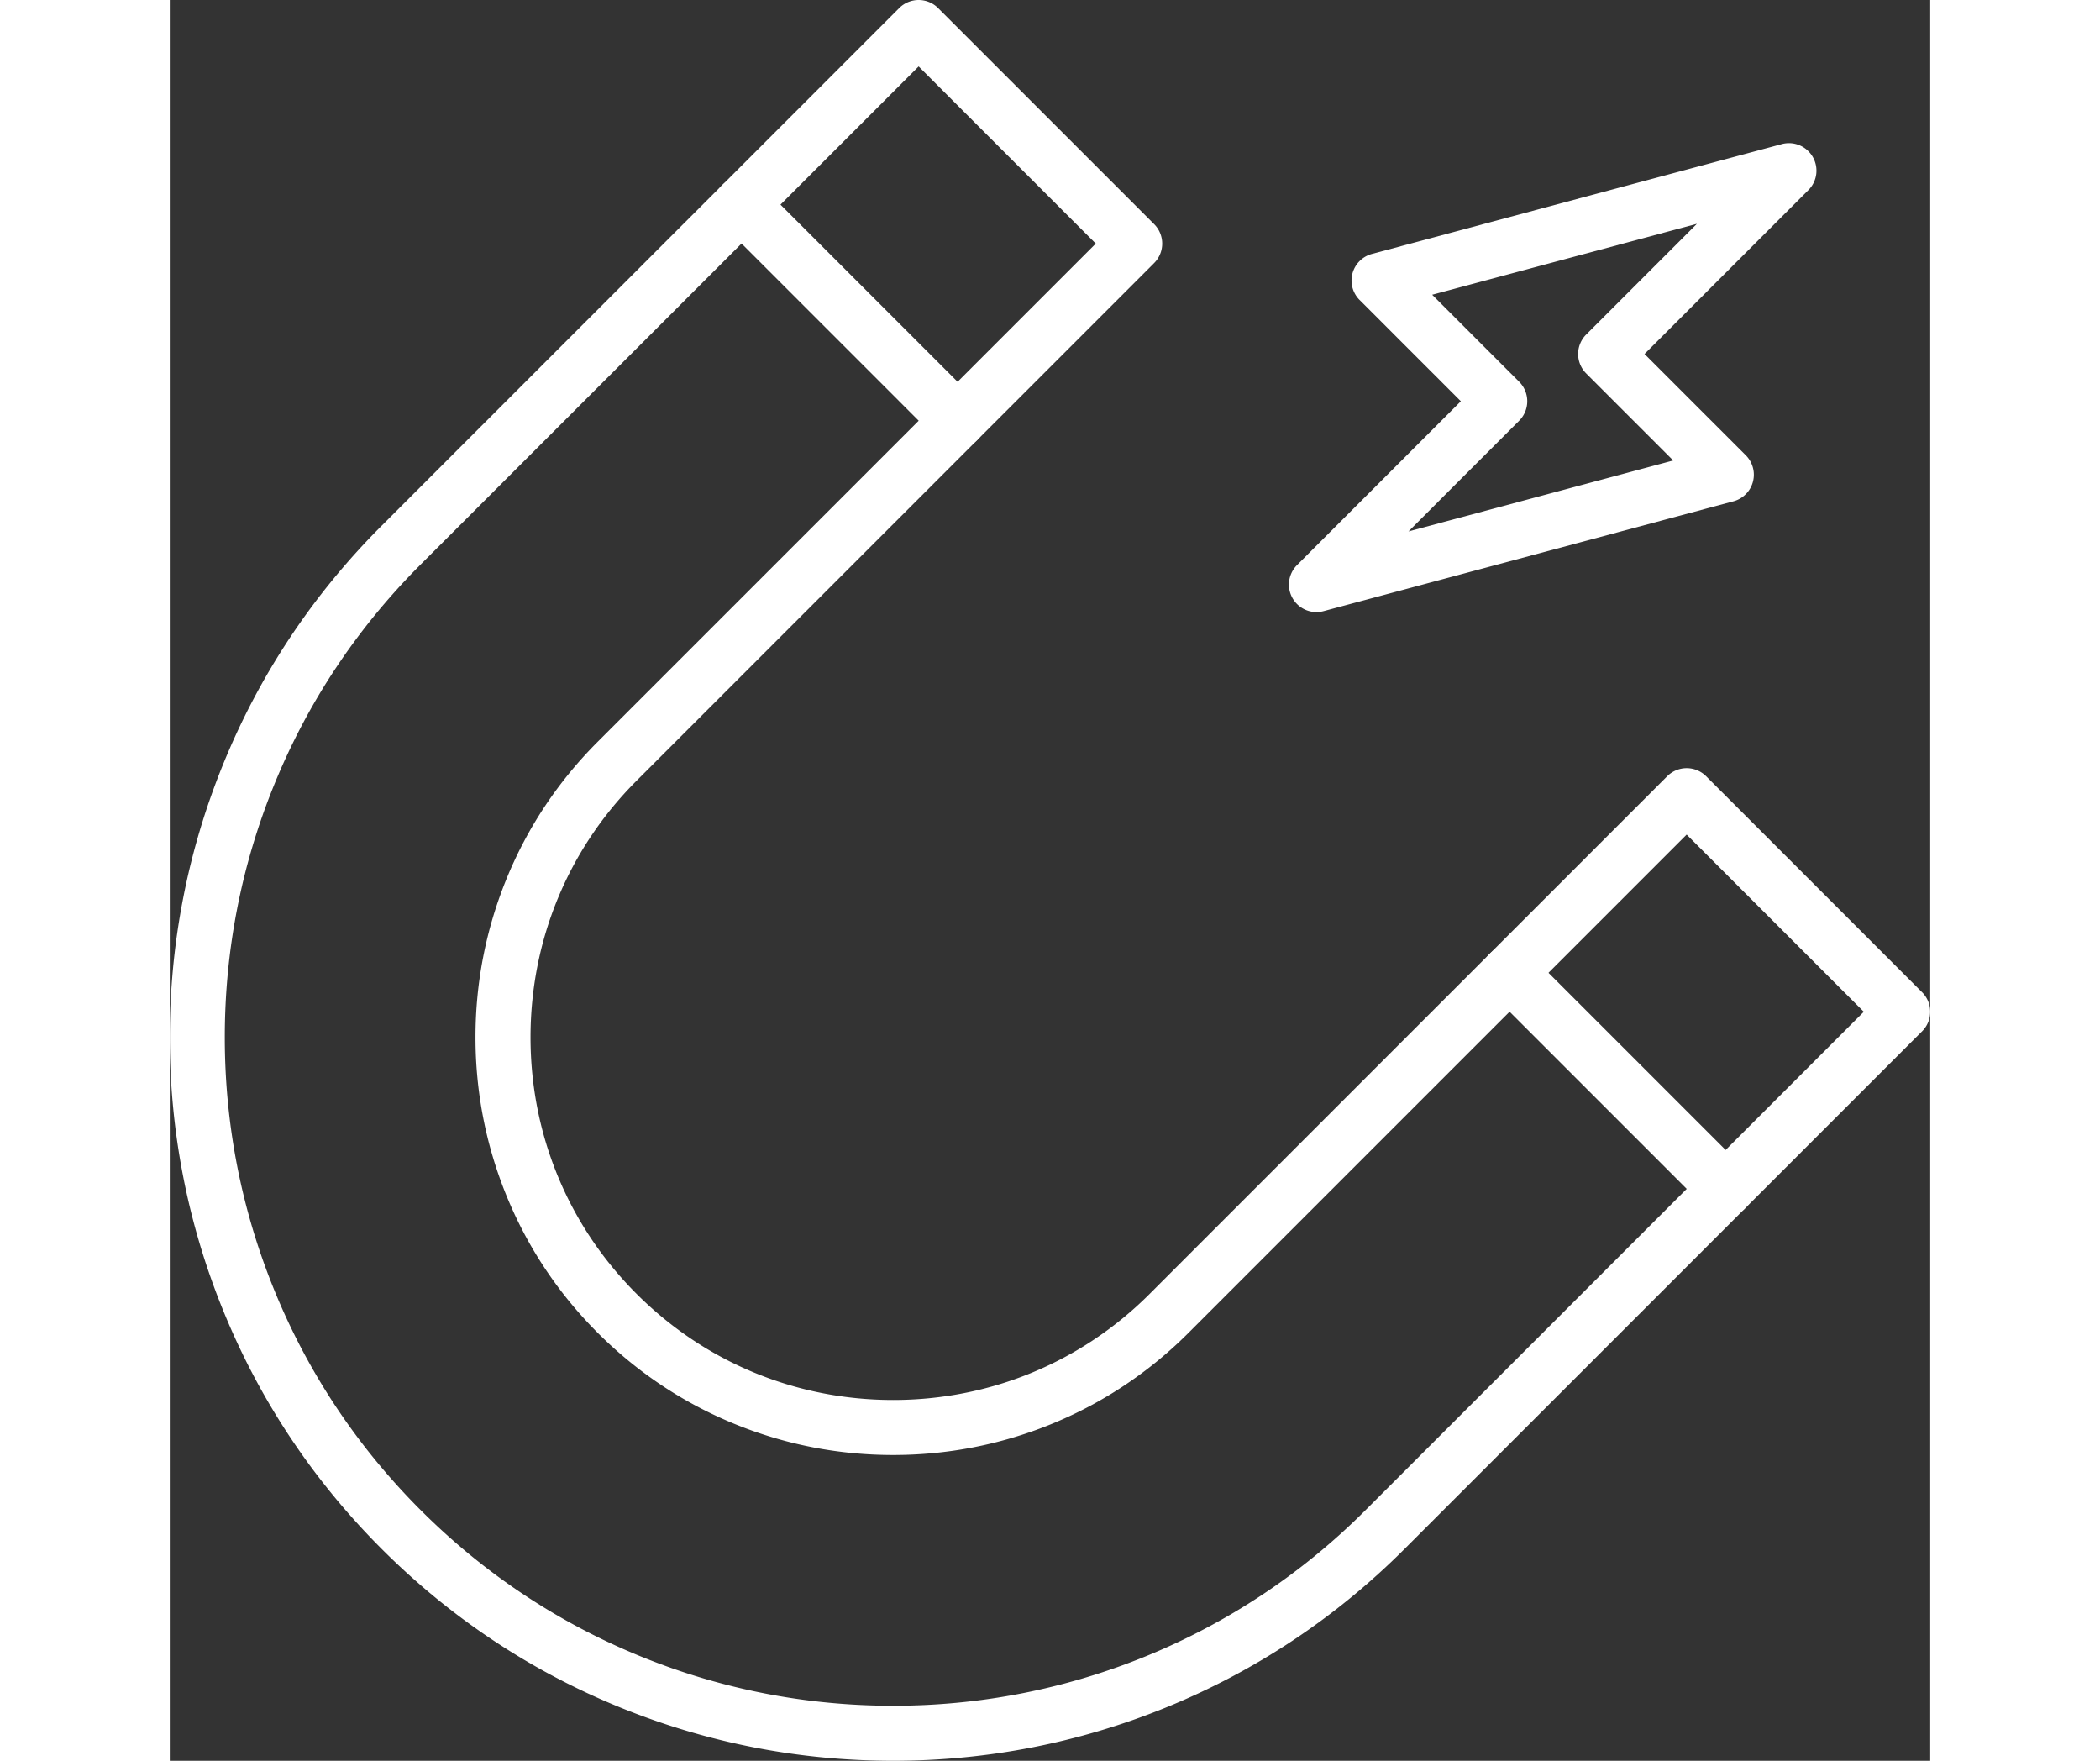
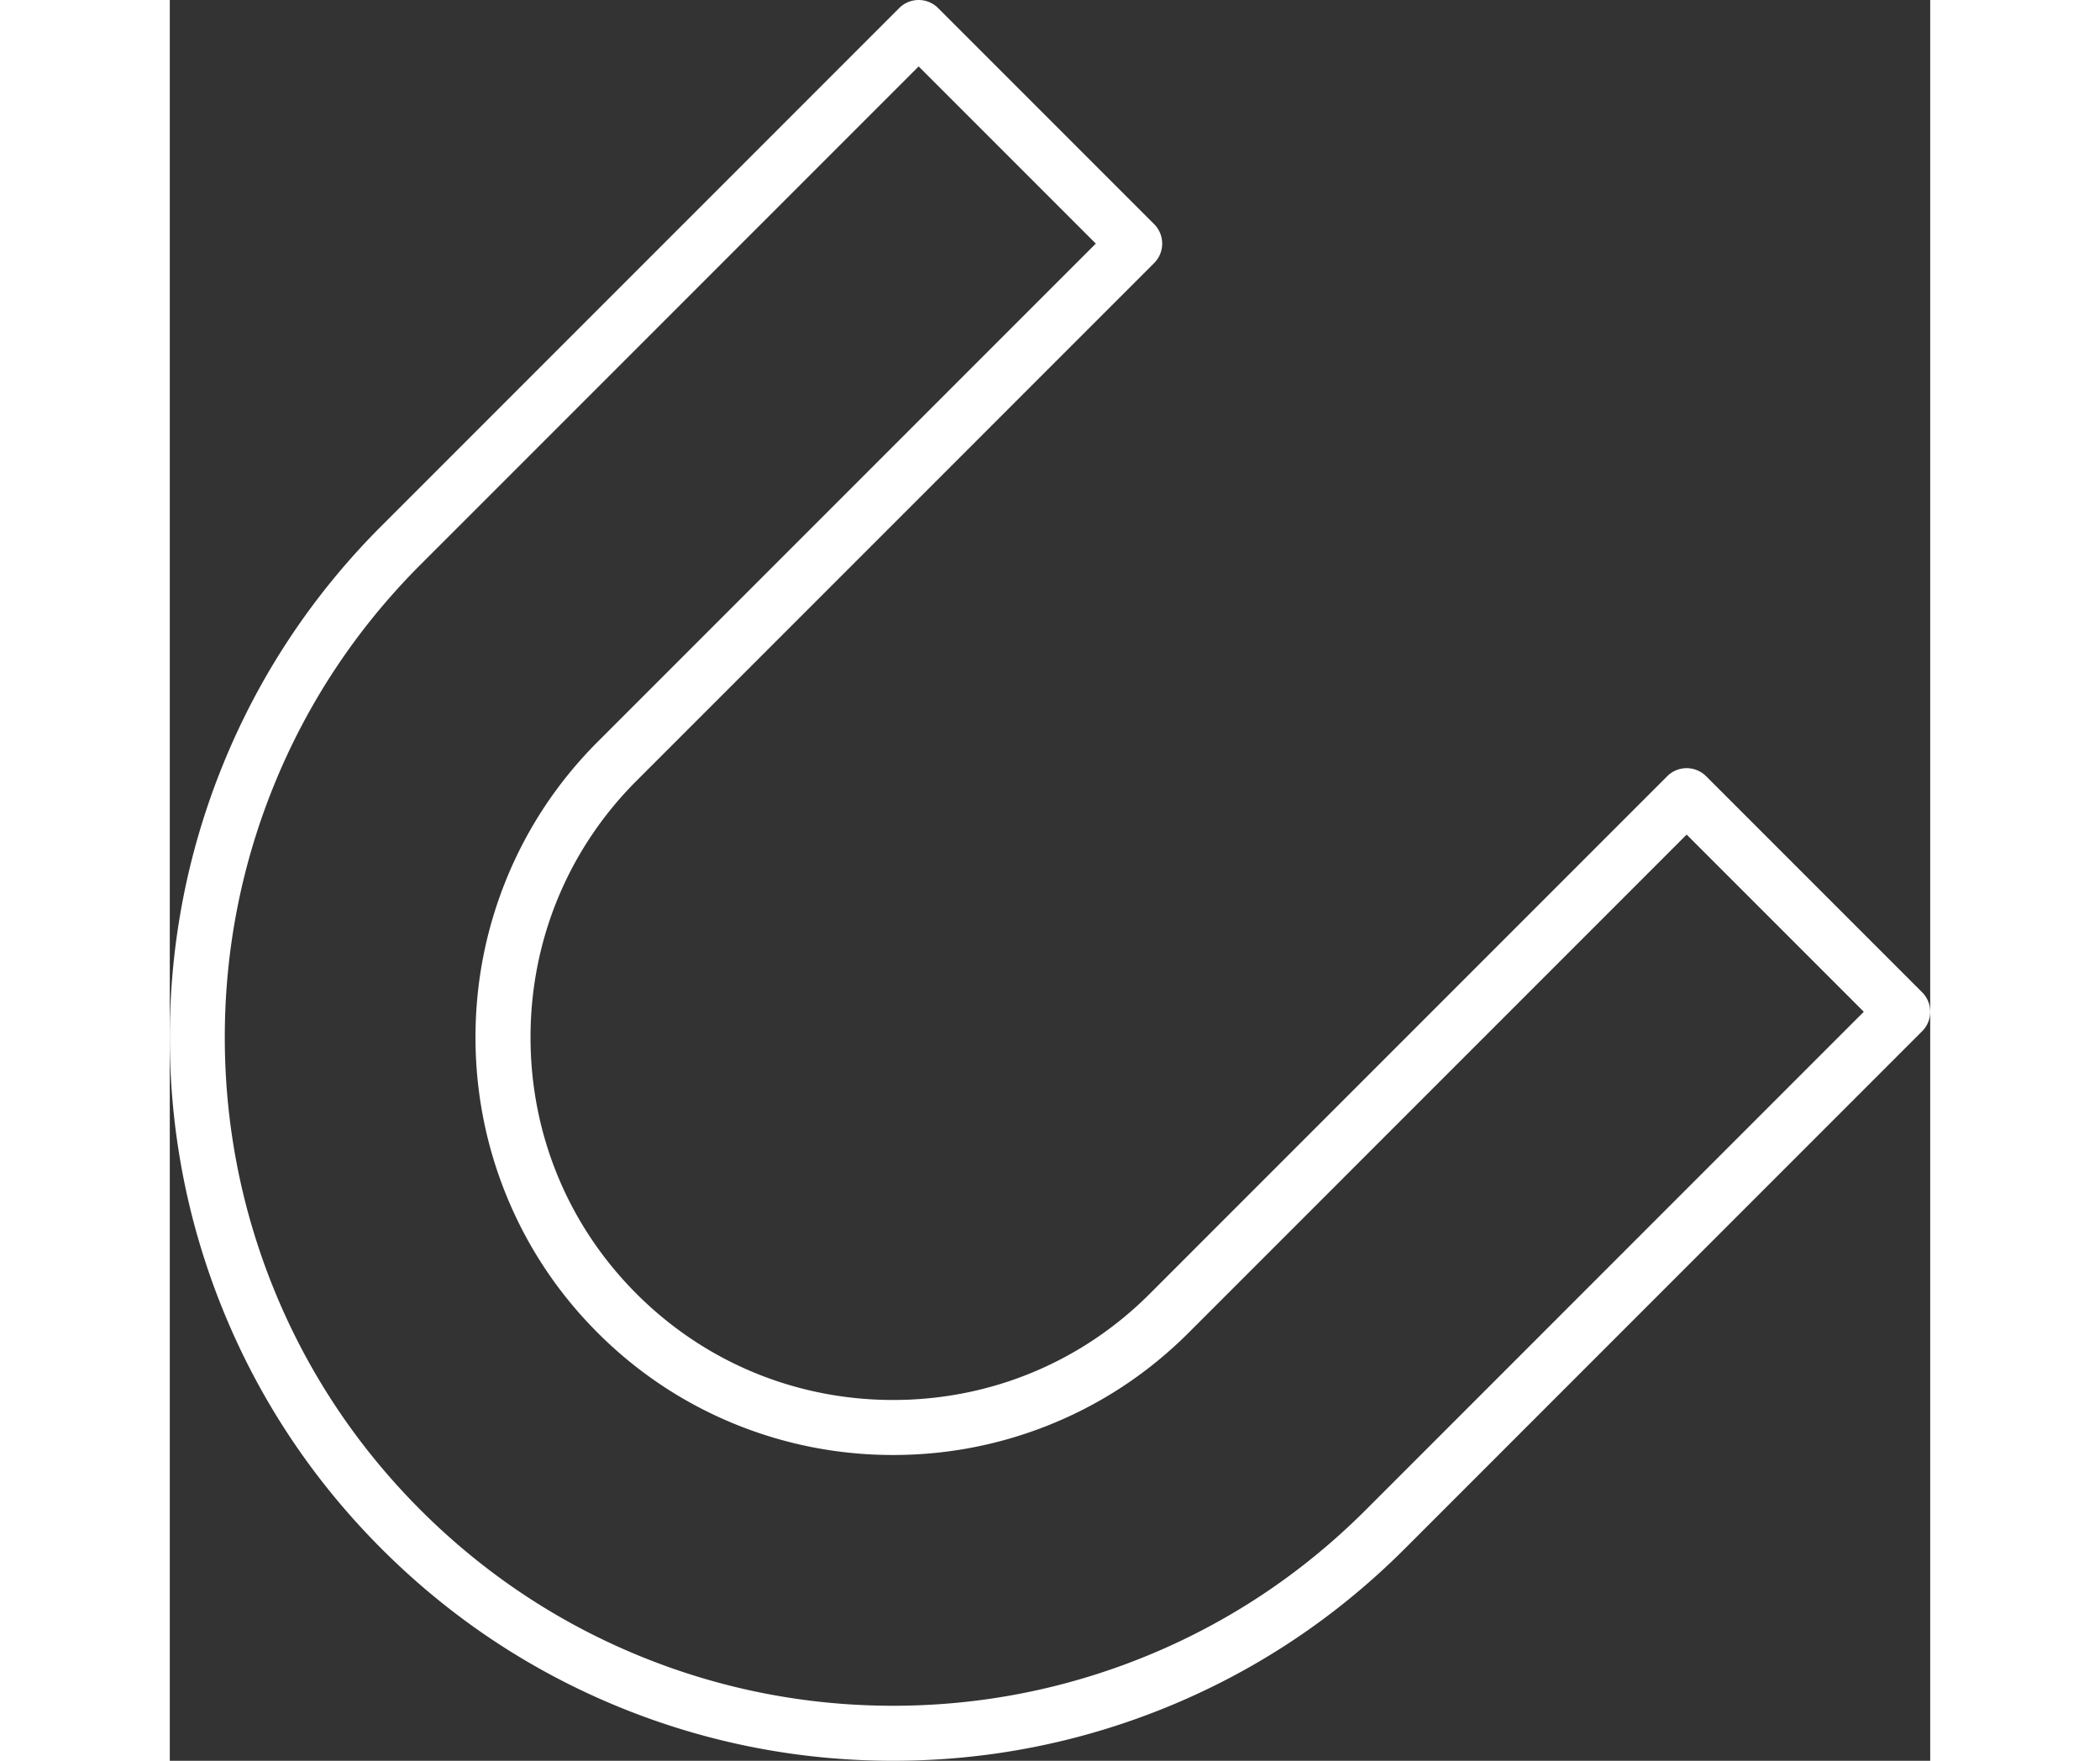
<svg xmlns="http://www.w3.org/2000/svg" fill="white" aria-label="" aria-hidden="true" role="presentation" data-type="shape" width="940" viewBox="63.062 5.562 578.772 578.77" height="788" data-bbox="63.062 5.562 578.772 578.77" preserveAspectRatio="xMidYMid meet">
  <rect x="63.062" y="5.562" width="578.772" height="578.77" fill="#333333" stroke="none" />
  <g>
    <defs>
      <clipPath id="82c7f95c-2dd2-4b79-9d8d-218736cd7163_comp-jvcejxnw">
        <path d="M63.063 5.563h578.769v578.769H63.062Zm0 0" />
      </clipPath>
    </defs>
    <g clip-path="url(#82c7f95c-2dd2-4b79-9d8d-218736cd7163_comp-jvcejxnw)">
      <path d="M145.504 501.895c20.969 20.96 45.43 37.199 72.707 48.257 26.328 10.68 54.14 16.094 82.664 16.094 28.508 0 56.32-5.414 82.66-16.094 27.281-11.066 51.746-27.3 72.707-48.261L620 338.129l-58.238-58.238-163.758 163.761c-13.09 13.086-28.375 23.223-45.426 30.13-16.46 6.663-33.855 10.038-51.703 10.038-17.848 0-35.242-3.375-51.703-10.039-17.055-6.906-32.336-17.043-45.43-30.129-13.086-13.093-23.226-28.375-30.129-45.43-6.664-16.456-10.043-33.855-10.043-51.699 0-17.847 3.38-35.242 10.043-51.703 6.903-17.054 17.043-32.336 30.13-45.43l163.76-163.757-58.237-58.238-163.762 163.757c-20.957 20.961-37.2 45.422-48.262 72.711-10.68 26.328-16.094 54.14-16.094 82.66 0 28.52 5.415 56.332 16.094 82.66 11.063 27.286 27.305 51.747 48.262 72.712Zm155.371 82.437c-30.863 0-60.96-5.86-89.46-17.418-29.532-11.976-56.009-29.547-78.696-52.234-22.684-22.676-40.258-49.157-52.239-78.7-11.558-28.496-17.418-58.597-17.418-89.457 0-30.859 5.86-60.96 17.418-89.457 11.98-29.543 29.555-56.023 52.239-78.699L302.87 8.211a9.044 9.044 0 0 1 12.79 0l71.026 71.027c3.532 3.532 3.532 9.262 0 12.79L216.536 262.18c-22.492 22.492-34.875 52.445-34.875 84.343 0 31.899 12.383 61.852 34.875 84.336 22.488 22.489 52.442 34.875 84.34 34.875 31.898 0 61.852-12.386 84.34-34.875l170.152-170.152a9.044 9.044 0 0 1 12.79 0l71.027 71.027a9.044 9.044 0 0 1 0 12.79L469.03 514.68c-22.68 22.675-49.16 40.25-78.699 52.234-28.512 11.559-58.605 17.418-89.457 17.418" />
    </g>
-     <path d="M574.574 405.395a8.993 8.993 0 0 1-6.394-2.653l-71.028-71.027a9.04 9.04 0 0 1 0-12.785c3.528-3.535 9.254-3.535 12.79 0l71.027 71.027c3.531 3.531 3.531 9.258 0 12.785a9.013 9.013 0 0 1-6.395 2.653" />
-     <path d="M322.078 152.898a9.027 9.027 0 0 1-6.398-2.648l-71.028-71.027c-3.53-3.532-3.53-9.262 0-12.793 3.536-3.528 9.258-3.528 12.79 0l71.027 71.03c3.535 3.528 3.535 9.259 0 12.79a9.003 9.003 0 0 1-6.39 2.648" />
-     <path d="m478.098 102.445 28.605 28.61a9.044 9.044 0 0 1 0 12.79l-36.398 36.393 87.03-23.316-28.605-28.61a9.044 9.044 0 0 1 0-12.789l36.395-36.394Zm-38.051 104.309a9.044 9.044 0 0 1-6.395-15.438l53.868-53.867-33.286-33.289a9.03 9.03 0 0 1-2.34-8.734 9.041 9.041 0 0 1 6.395-6.395l134.758-36.105a9.035 9.035 0 0 1 10.172 4.21 9.033 9.033 0 0 1-1.438 10.915l-53.867 53.87 33.281 33.286a9.04 9.04 0 0 1-4.05 15.129l-134.758 36.11a9.084 9.084 0 0 1-2.34.308" />
  </g>
</svg>